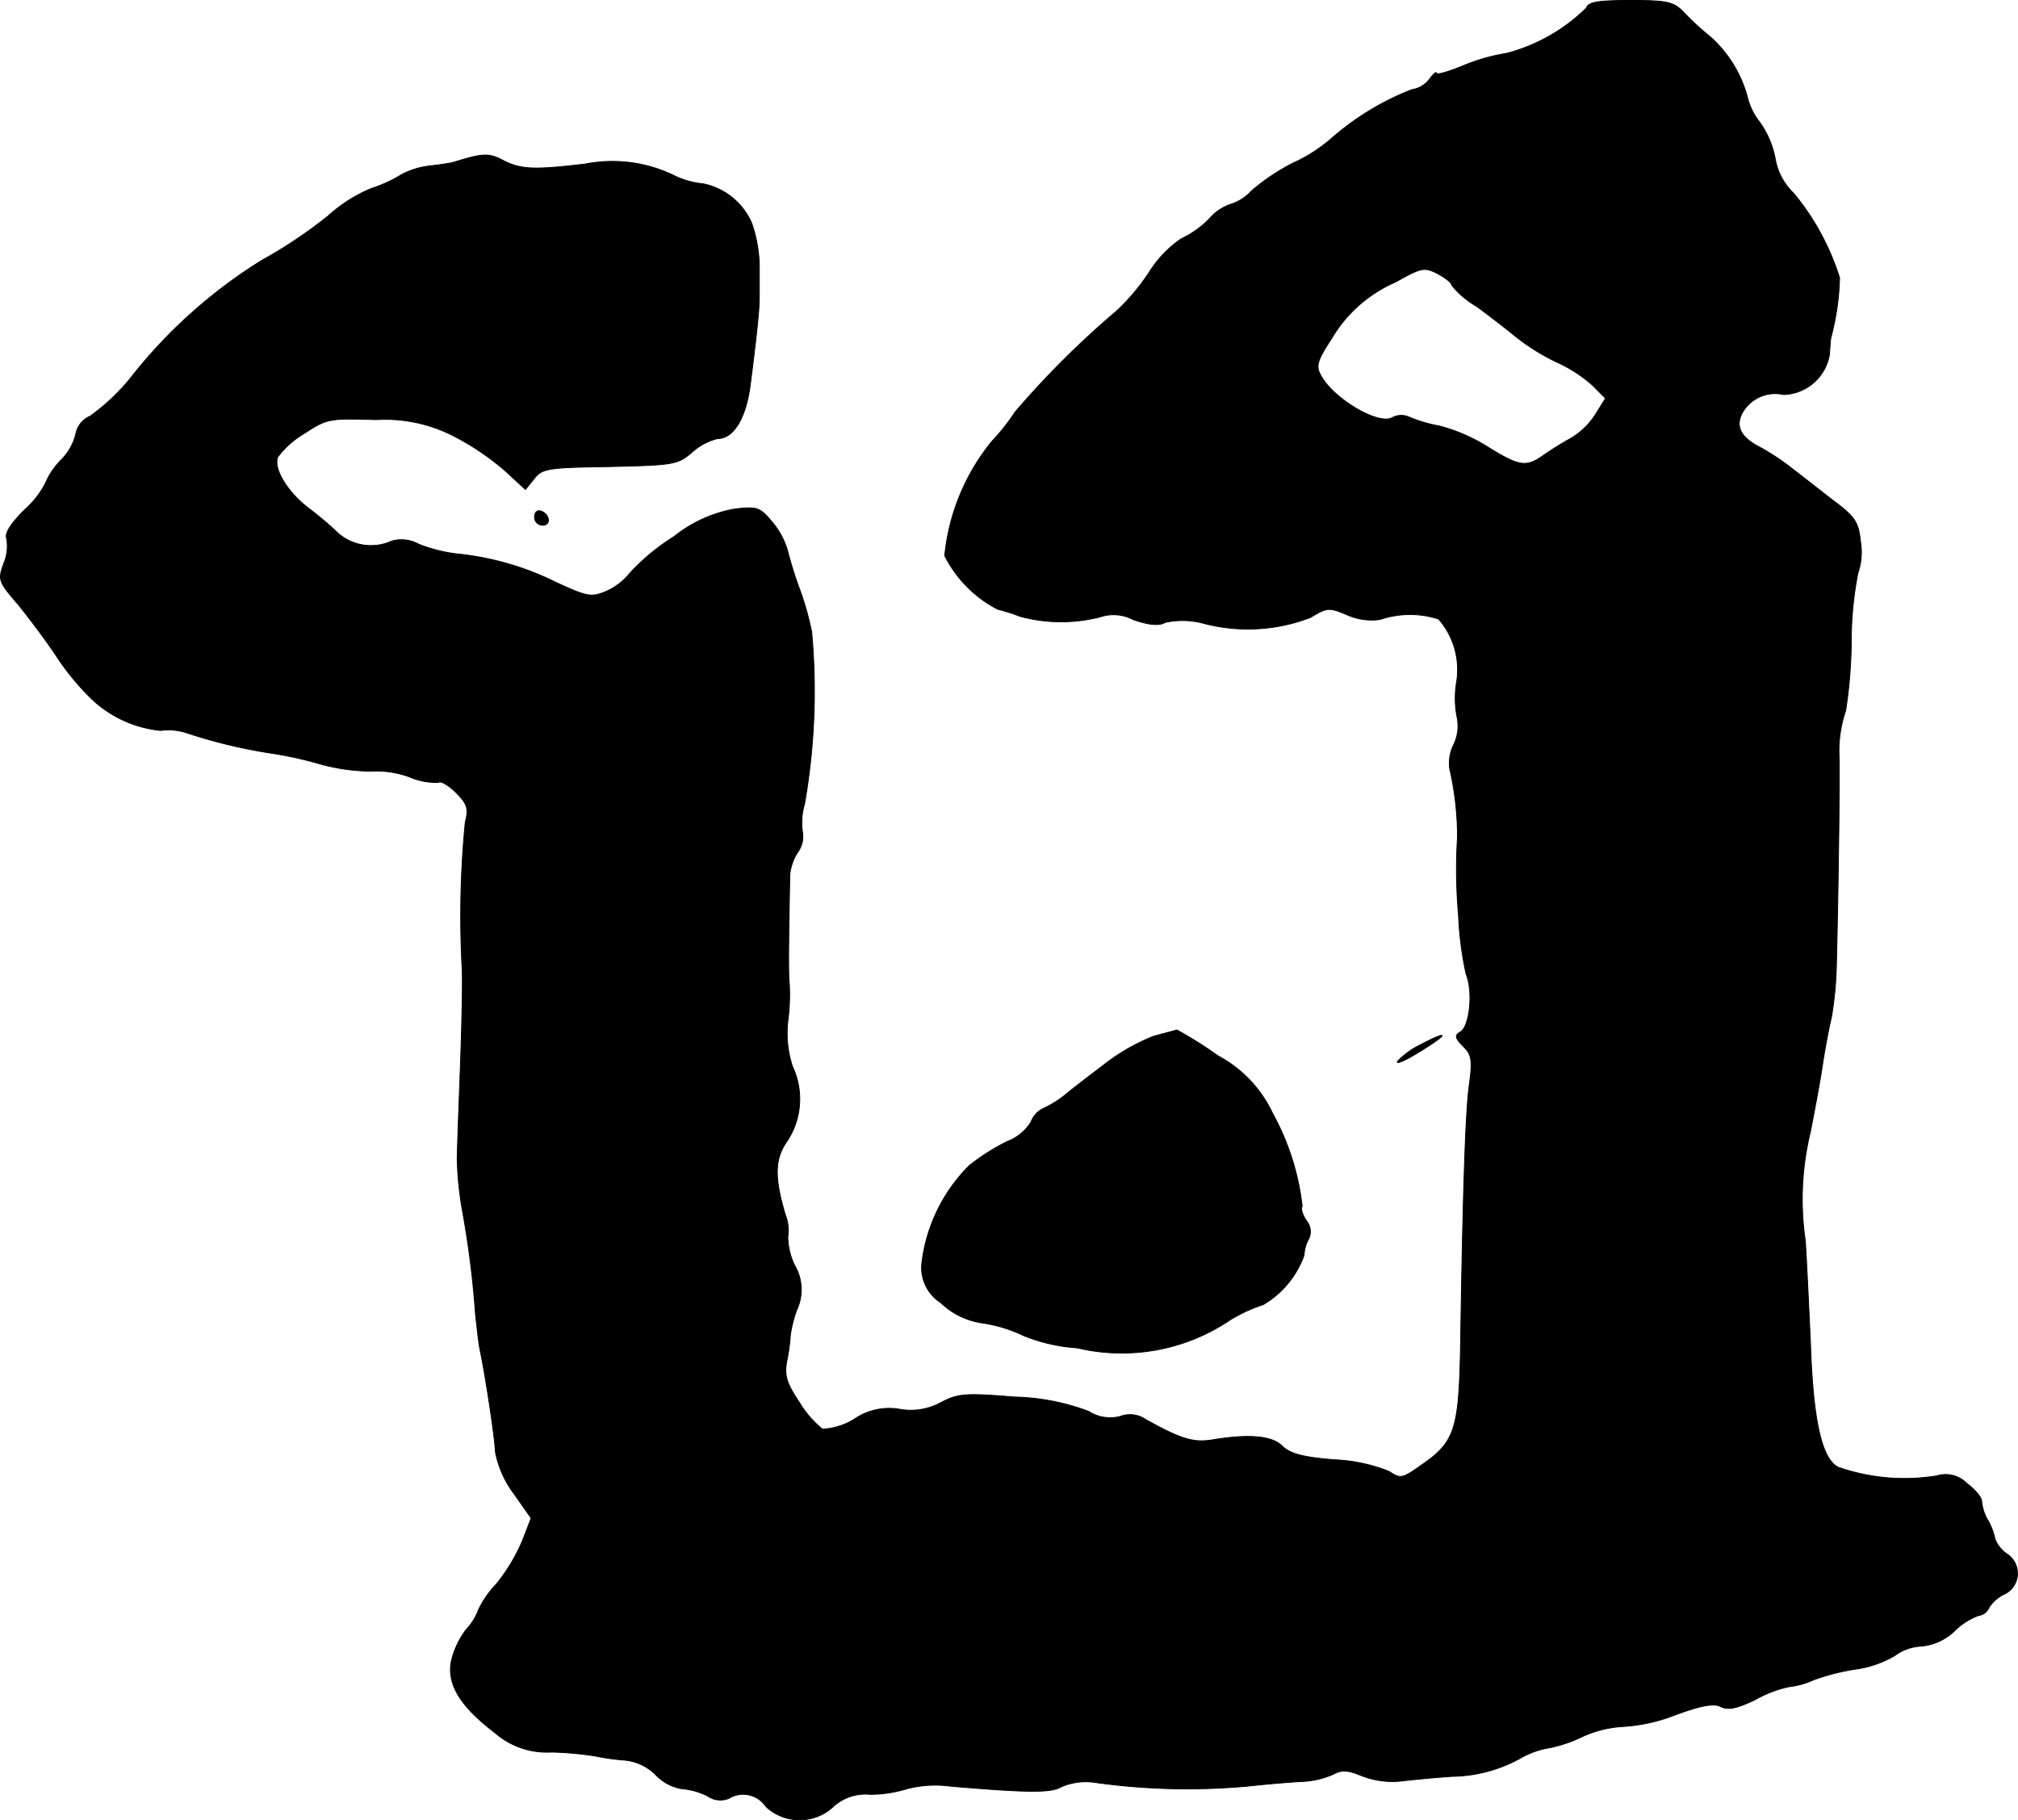
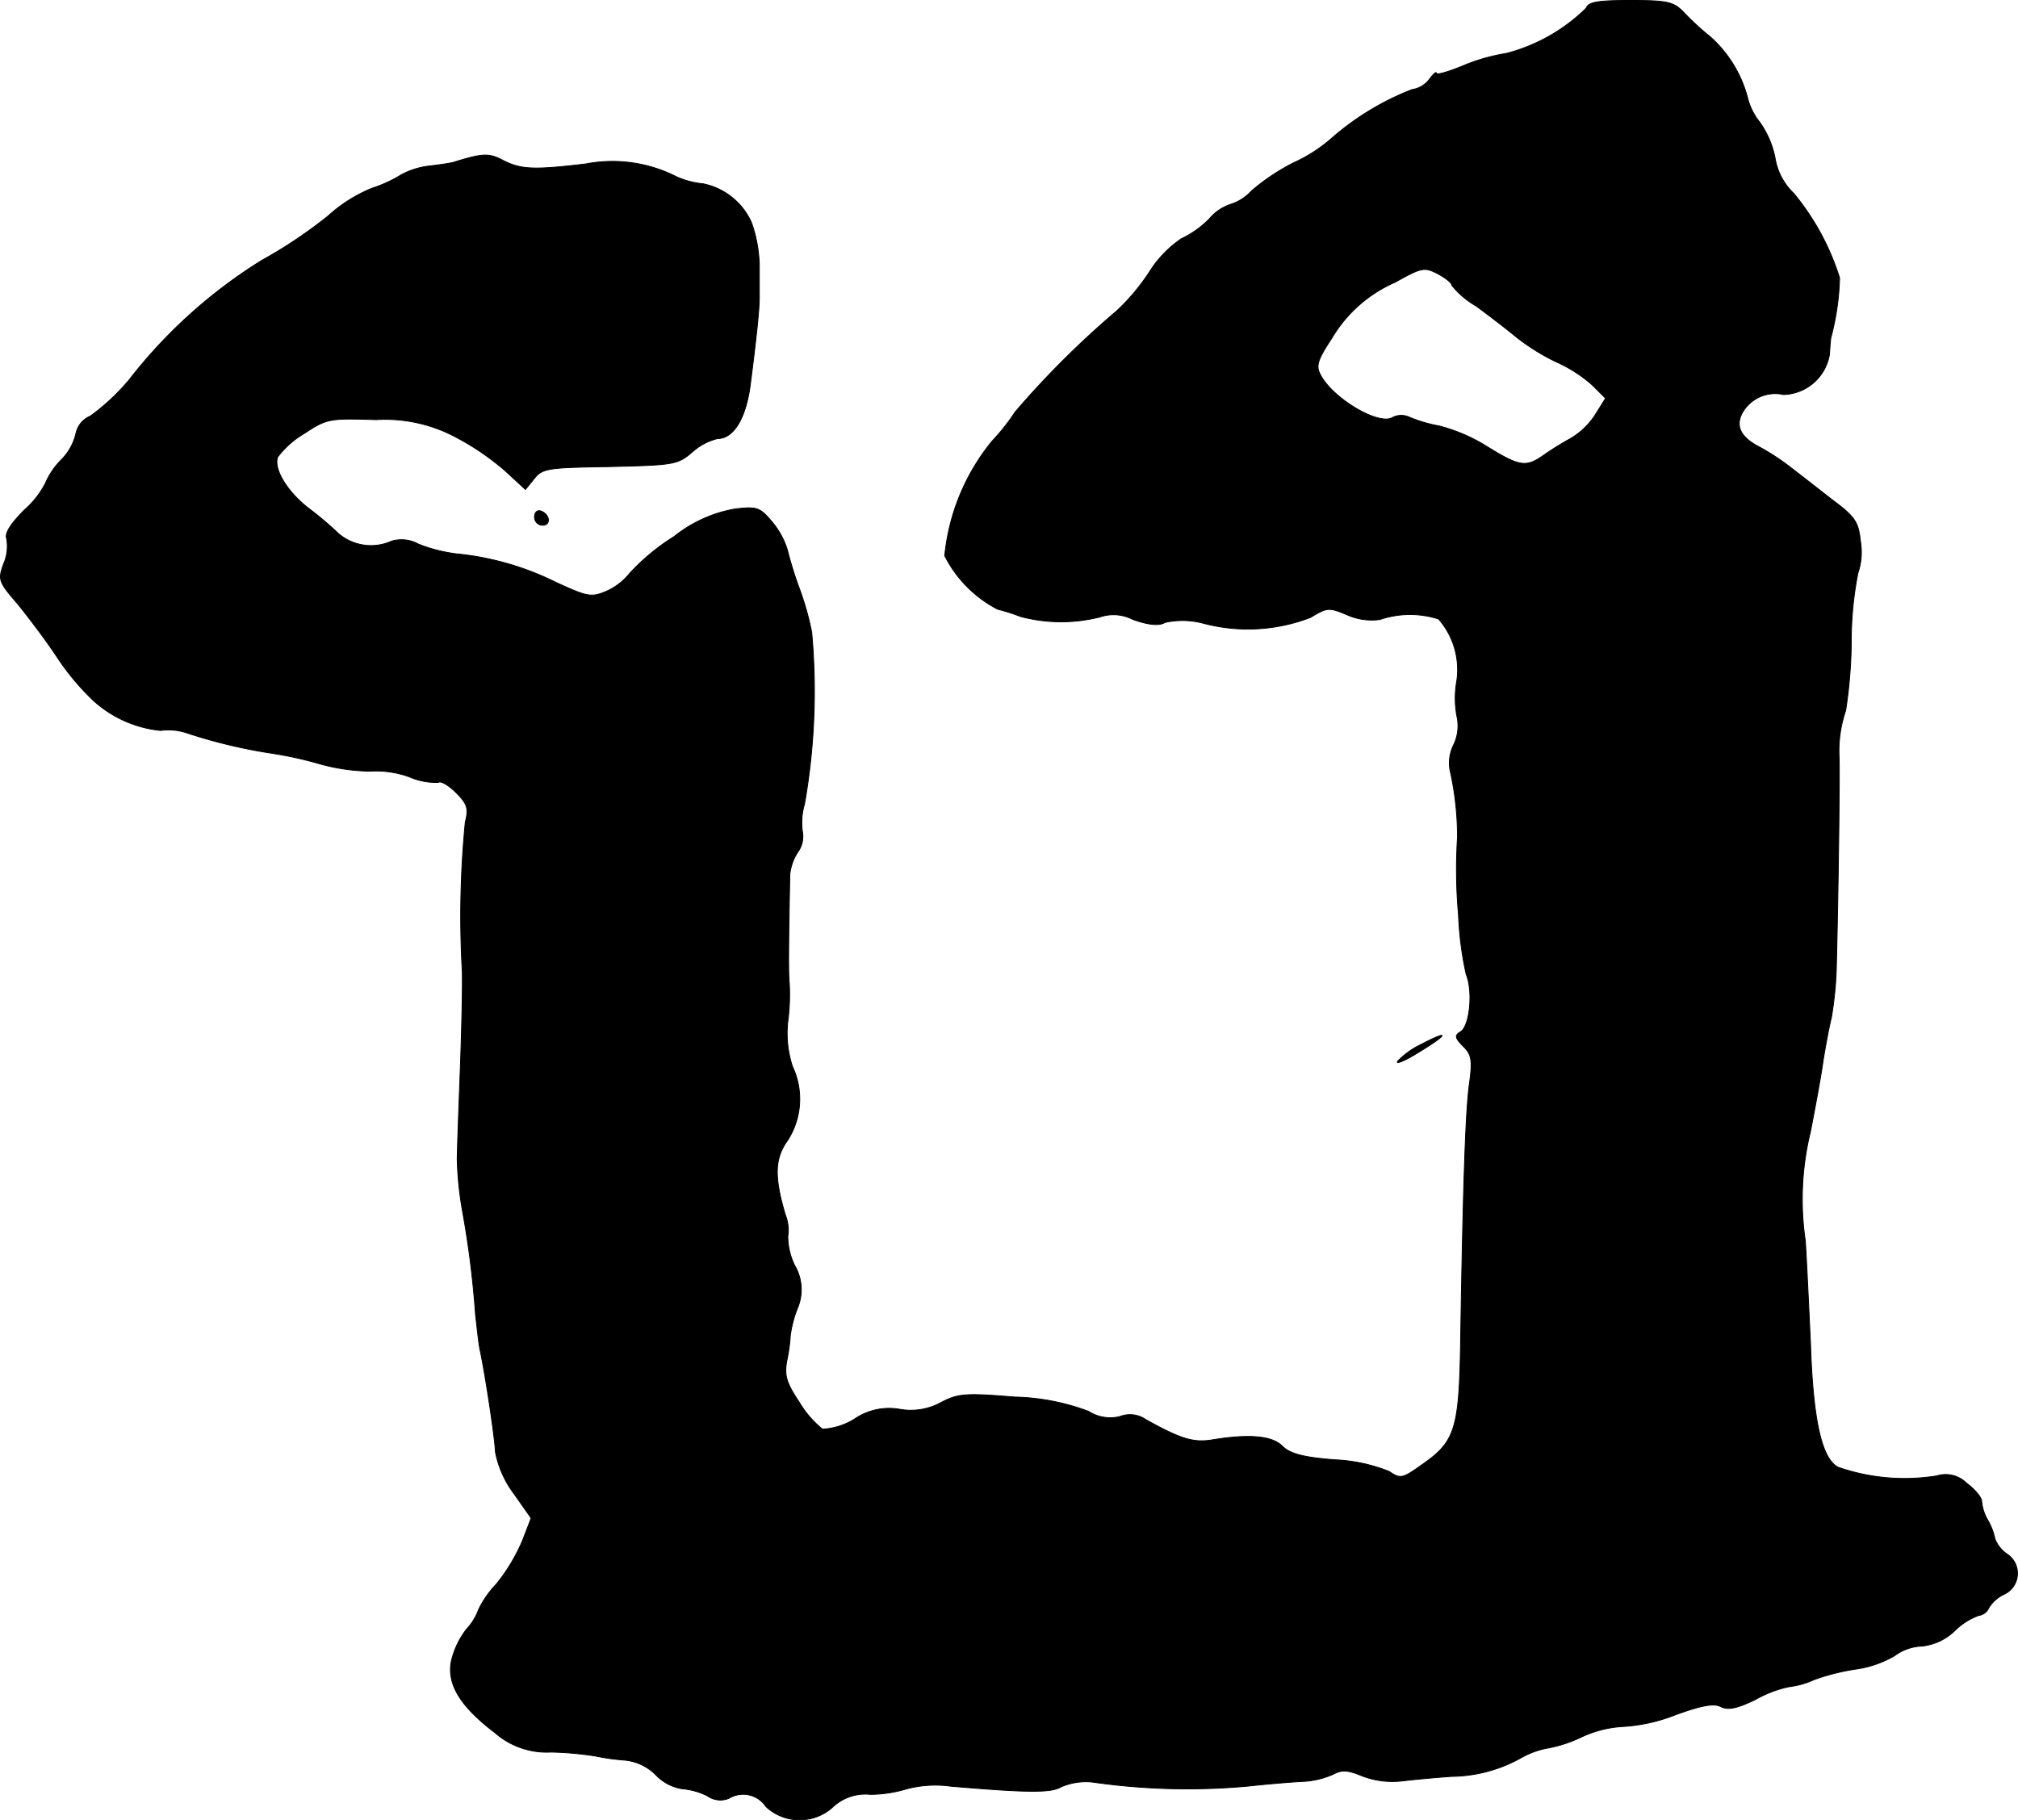
<svg xmlns="http://www.w3.org/2000/svg" version="1.1" width="8.462mm" height="7.634mm" viewBox="0 0 23.986 21.64">
  <defs>
    <style type="text/css">
      .a {
        stroke: #000;
        stroke-linecap: round;
        stroke-linejoin: round;
        stroke-width: 0.01px;
      }
    </style>
  </defs>
  <path class="a" d="M18.855.096a2.112,2.112,0,0,1-.951.539,2.226,2.226,0,0,0-.509.145c-.176.073-.321.115-.321.091s-.036.006-.085.073a.317.317,0,0,1-.206.121,3.217,3.217,0,0,0-.957.581,1.838,1.838,0,0,1-.454.291,2.497,2.497,0,0,0-.497.333.564.564,0,0,1-.242.157.566.566,0,0,0-.26.176,1.174,1.174,0,0,1-.333.236,1.344,1.344,0,0,0-.382.4,2.532,2.532,0,0,1-.388.46A10.736,10.736,0,0,0,12.065,4.899a2.453,2.453,0,0,1-.273.345,2.544,2.544,0,0,0-.563,1.363,1.453,1.453,0,0,0,.63.636,2.135,2.135,0,0,1,.267.085,1.873,1.873,0,0,0,.951.006.498.498,0,0,1,.388.03q.282.1.382.036a.964.964,0,0,1,.442.006A2.069,2.069,0,0,0,15.578,7.34c.2-.121.218-.121.436-.03a.715.715,0,0,0,.388.055,1.11,1.11,0,0,1,.697-.006.915.915,0,0,1,.212.763,1.161,1.161,0,0,0,.006.394.516.516,0,0,1-.036.333.488.488,0,0,0-.048.297,3.639,3.639,0,0,1,.091.806,6.084,6.084,0,0,0,.012.927,3.977,3.977,0,0,0,.091.703c.085.206.042.618-.067.684-.073.042-.067.073.036.176.097.097.109.164.067.46-.042.321-.073,1.163-.103,3.095-.018.999-.067,1.145-.46,1.417-.23.164-.254.17-.388.079a1.967,1.967,0,0,0-.648-.139c-.382-.03-.533-.073-.624-.164-.121-.121-.394-.145-.83-.073-.224.036-.369-.006-.793-.242a.327.327,0,0,0-.303-.036.476.476,0,0,1-.376-.061,2.665,2.665,0,0,0-.878-.17c-.581-.048-.672-.042-.878.067a.748.748,0,0,1-.485.079.726.726,0,0,0-.539.115.799.799,0,0,1-.382.121,1.192,1.192,0,0,1-.273-.315c-.157-.236-.182-.321-.151-.497a2.054,2.054,0,0,0,.042-.303,1.416,1.416,0,0,1,.079-.309.568.568,0,0,0-.03-.527.807.807,0,0,1-.079-.339.5.5,0,0,0-.03-.26c-.133-.448-.127-.666.024-.878a.907.907,0,0,0,.061-.884,1.271,1.271,0,0,1-.055-.533,2.44,2.44,0,0,0,.018-.448c-.012-.127-.012-.363.006-1.302a.612.612,0,0,1,.091-.26A.315.315,0,0,0,9.539,9.896a.779.779,0,0,1,.024-.339A7.738,7.738,0,0,0,9.648,7.516a3.435,3.435,0,0,0-.145-.515,4.587,4.587,0,0,1-.145-.466.959.959,0,0,0-.188-.339c-.139-.164-.176-.176-.436-.145a1.595,1.595,0,0,0-.721.327,2.557,2.557,0,0,0-.527.436.745.745,0,0,1-.285.218c-.176.073-.224.061-.594-.109a3.403,3.403,0,0,0-1.181-.339A1.828,1.828,0,0,1,4.972,6.468a.416.416,0,0,0-.315-.036.597.597,0,0,1-.63-.085,4.165,4.165,0,0,0-.357-.303c-.254-.194-.424-.472-.369-.612a1.084,1.084,0,0,1,.315-.279c.267-.176.297-.182.854-.164a1.779,1.779,0,0,1,.945.206,3.079,3.079,0,0,1,.594.406l.236.218.103-.127c.097-.127.17-.133.902-.145.763-.018.806-.024.981-.176a.707.707,0,0,1,.297-.157c.188,0,.333-.23.388-.624.073-.563.109-.909.109-1.042V3.142a1.647,1.647,0,0,0-.091-.491.804.804,0,0,0-.575-.466,1.012,1.012,0,0,1-.321-.085,1.675,1.675,0,0,0-1.078-.151c-.612.073-.769.067-.981-.042C5.808,1.816,5.735,1.822,5.384,1.931c-.048.012-.176.03-.279.042a.927.927,0,0,0-.333.103A1.629,1.629,0,0,1,4.415,2.24a1.779,1.779,0,0,0-.515.327,5.537,5.537,0,0,1-.787.527A6.003,6.003,0,0,0,1.538,4.511a2.539,2.539,0,0,1-.466.436.287.287,0,0,0-.17.206.653.653,0,0,1-.182.321A.903.903,0,0,0,.538,5.747a1.071,1.071,0,0,1-.248.315c-.164.164-.236.279-.212.339A.523.523,0,0,1,.042,6.704c-.067.188-.061.212.17.478.127.157.339.436.466.63a2.979,2.979,0,0,0,.424.509,1.393,1.393,0,0,0,.806.363.687.687,0,0,1,.315.03,6.194,6.194,0,0,0,1.012.242,4.409,4.409,0,0,1,.551.121,2.341,2.341,0,0,0,.612.091,1.165,1.165,0,0,1,.466.067.806.806,0,0,0,.345.067c.03-.024.127.036.212.121.133.133.151.188.109.351a11.487,11.487,0,0,0-.036,1.769c.006.164-.006.697-.024,1.181s-.036.957-.036,1.06a4.071,4.071,0,0,0,.067.636,11.374,11.374,0,0,1,.151,1.211c.018.151.036.339.055.424.061.291.17.999.182,1.211a1.208,1.208,0,0,0,.224.497l.2.285-.103.267a2.191,2.191,0,0,1-.309.515,1.181,1.181,0,0,0-.212.303.688.688,0,0,1-.145.236.994.994,0,0,0-.182.388c-.048.273.115.533.521.842a.933.933,0,0,0,.666.23,3.927,3.927,0,0,1,.533.048,2.637,2.637,0,0,0,.345.048.602.602,0,0,1,.369.176.553.553,0,0,0,.309.164.823.823,0,0,1,.303.085.267.267,0,0,0,.254.03.325.325,0,0,1,.442.097.586.586,0,0,0,.787.012.566.566,0,0,1,.454-.157,1.523,1.523,0,0,0,.436-.067,1.345,1.345,0,0,1,.521-.03c.933.079,1.193.079,1.314.006a.745.745,0,0,1,.369-.055,7.914,7.914,0,0,0,1.847.048c.218-.024.503-.048.636-.055a1.012,1.012,0,0,0,.376-.085c.103-.055.17-.055.345.018a1.009,1.009,0,0,0,.472.061c.145-.018.412-.042.594-.055a1.724,1.724,0,0,0,.83-.224,1.003,1.003,0,0,1,.327-.115,1.618,1.618,0,0,0,.394-.133,1.341,1.341,0,0,1,.485-.121,2.026,2.026,0,0,0,.624-.139c.315-.115.46-.139.539-.097.085.042.188.024.412-.085a1.409,1.409,0,0,1,.394-.151,1.013,1.013,0,0,0,.303-.085,2.598,2.598,0,0,1,.509-.127A1.275,1.275,0,0,0,22.519,19.684a.579.579,0,0,1,.327-.115.659.659,0,0,0,.388-.182.791.791,0,0,1,.285-.182.153.153,0,0,0,.121-.091.429.429,0,0,1,.188-.164.274.274,0,0,0,.024-.478.396.396,0,0,1-.139-.176.749.749,0,0,0-.085-.224.534.534,0,0,1-.073-.224c0-.048-.085-.145-.182-.218a.351.351,0,0,0-.351-.085,2.4,2.4,0,0,1-1.175-.103c-.194-.103-.297-.557-.327-1.478-.018-.369-.042-.915-.061-1.211a3.391,3.391,0,0,1,.061-1.302c.055-.285.127-.666.151-.848.03-.182.073-.412.097-.503a4.229,4.229,0,0,0,.061-.666c.018-.69.042-2.283.03-2.465a1.494,1.494,0,0,1,.079-.521,5.594,5.594,0,0,0,.067-.824,4.204,4.204,0,0,1,.079-.812.766.766,0,0,0,.03-.376c-.024-.23-.061-.291-.339-.497-.17-.133-.388-.303-.491-.382a2.763,2.763,0,0,0-.369-.242c-.224-.115-.291-.248-.206-.406a.448.448,0,0,1,.491-.218.572.572,0,0,0,.545-.472c.006-.085.012-.176.018-.206a3.049,3.049,0,0,0,.103-.709,2.965,2.965,0,0,0-.545-1.005.743.743,0,0,1-.218-.4,1.09,1.09,0,0,0-.188-.448.76.76,0,0,1-.145-.297A1.469,1.469,0,0,0,20.326.435a3.147,3.147,0,0,1-.321-.297C19.89.023,19.818.005,19.382.005,19.0.005,18.879.023,18.855.096Zm-1.599,3.295a1.033,1.033,0,0,0,.291.248c.157.115.369.279.478.369a2.537,2.537,0,0,0,.466.291,1.689,1.689,0,0,1,.436.279l.157.157-.121.194a.883.883,0,0,1-.297.285,3.54,3.54,0,0,0-.321.2c-.206.145-.285.133-.666-.103a2.032,2.032,0,0,0-.575-.248,1.673,1.673,0,0,1-.351-.103.225.225,0,0,0-.206.006c-.17.091-.715-.236-.854-.515-.055-.103-.03-.176.133-.424a1.633,1.633,0,0,1,.757-.672c.315-.176.345-.182.503-.103.091.049.17.109.17.139Z" />
  <path class="a" d="M6.353,6.147a.096.096,0,0,0,.094.097H6.45c.103,0,.085-.133-.024-.17C6.383,6.062,6.353,6.092,6.353,6.147Z" />
-   <path class="a" d="M13.712,12.319a2.408,2.408,0,0,0-.575.327c-.182.139-.406.309-.491.382a1.341,1.341,0,0,1-.26.157.293.293,0,0,0-.133.157.577.577,0,0,1-.285.23,2.567,2.567,0,0,0-.448.285,1.971,1.971,0,0,0-.563,1.157.495.495,0,0,0,.224.472.895.895,0,0,0,.497.242,1.723,1.723,0,0,1,.491.151,2.057,2.057,0,0,0,.636.145,2.297,2.297,0,0,0,1.817-.333,1.853,1.853,0,0,1,.394-.182,1.117,1.117,0,0,0,.485-.588.423.423,0,0,1,.055-.194.201.201,0,0,0-.03-.218c-.048-.073-.067-.145-.048-.17a2.989,2.989,0,0,0-.351-1.102,1.494,1.494,0,0,0-.648-.684,4.88,4.88,0,0,0-.491-.309C13.967,12.252,13.846,12.282,13.712,12.319Z" />
  <path class="a" d="M16.88,12.422a.932.932,0,0,0-.267.194c-.024.036.061.006.194-.073C17.213,12.301,17.262,12.222,16.88,12.422Z" />
</svg>